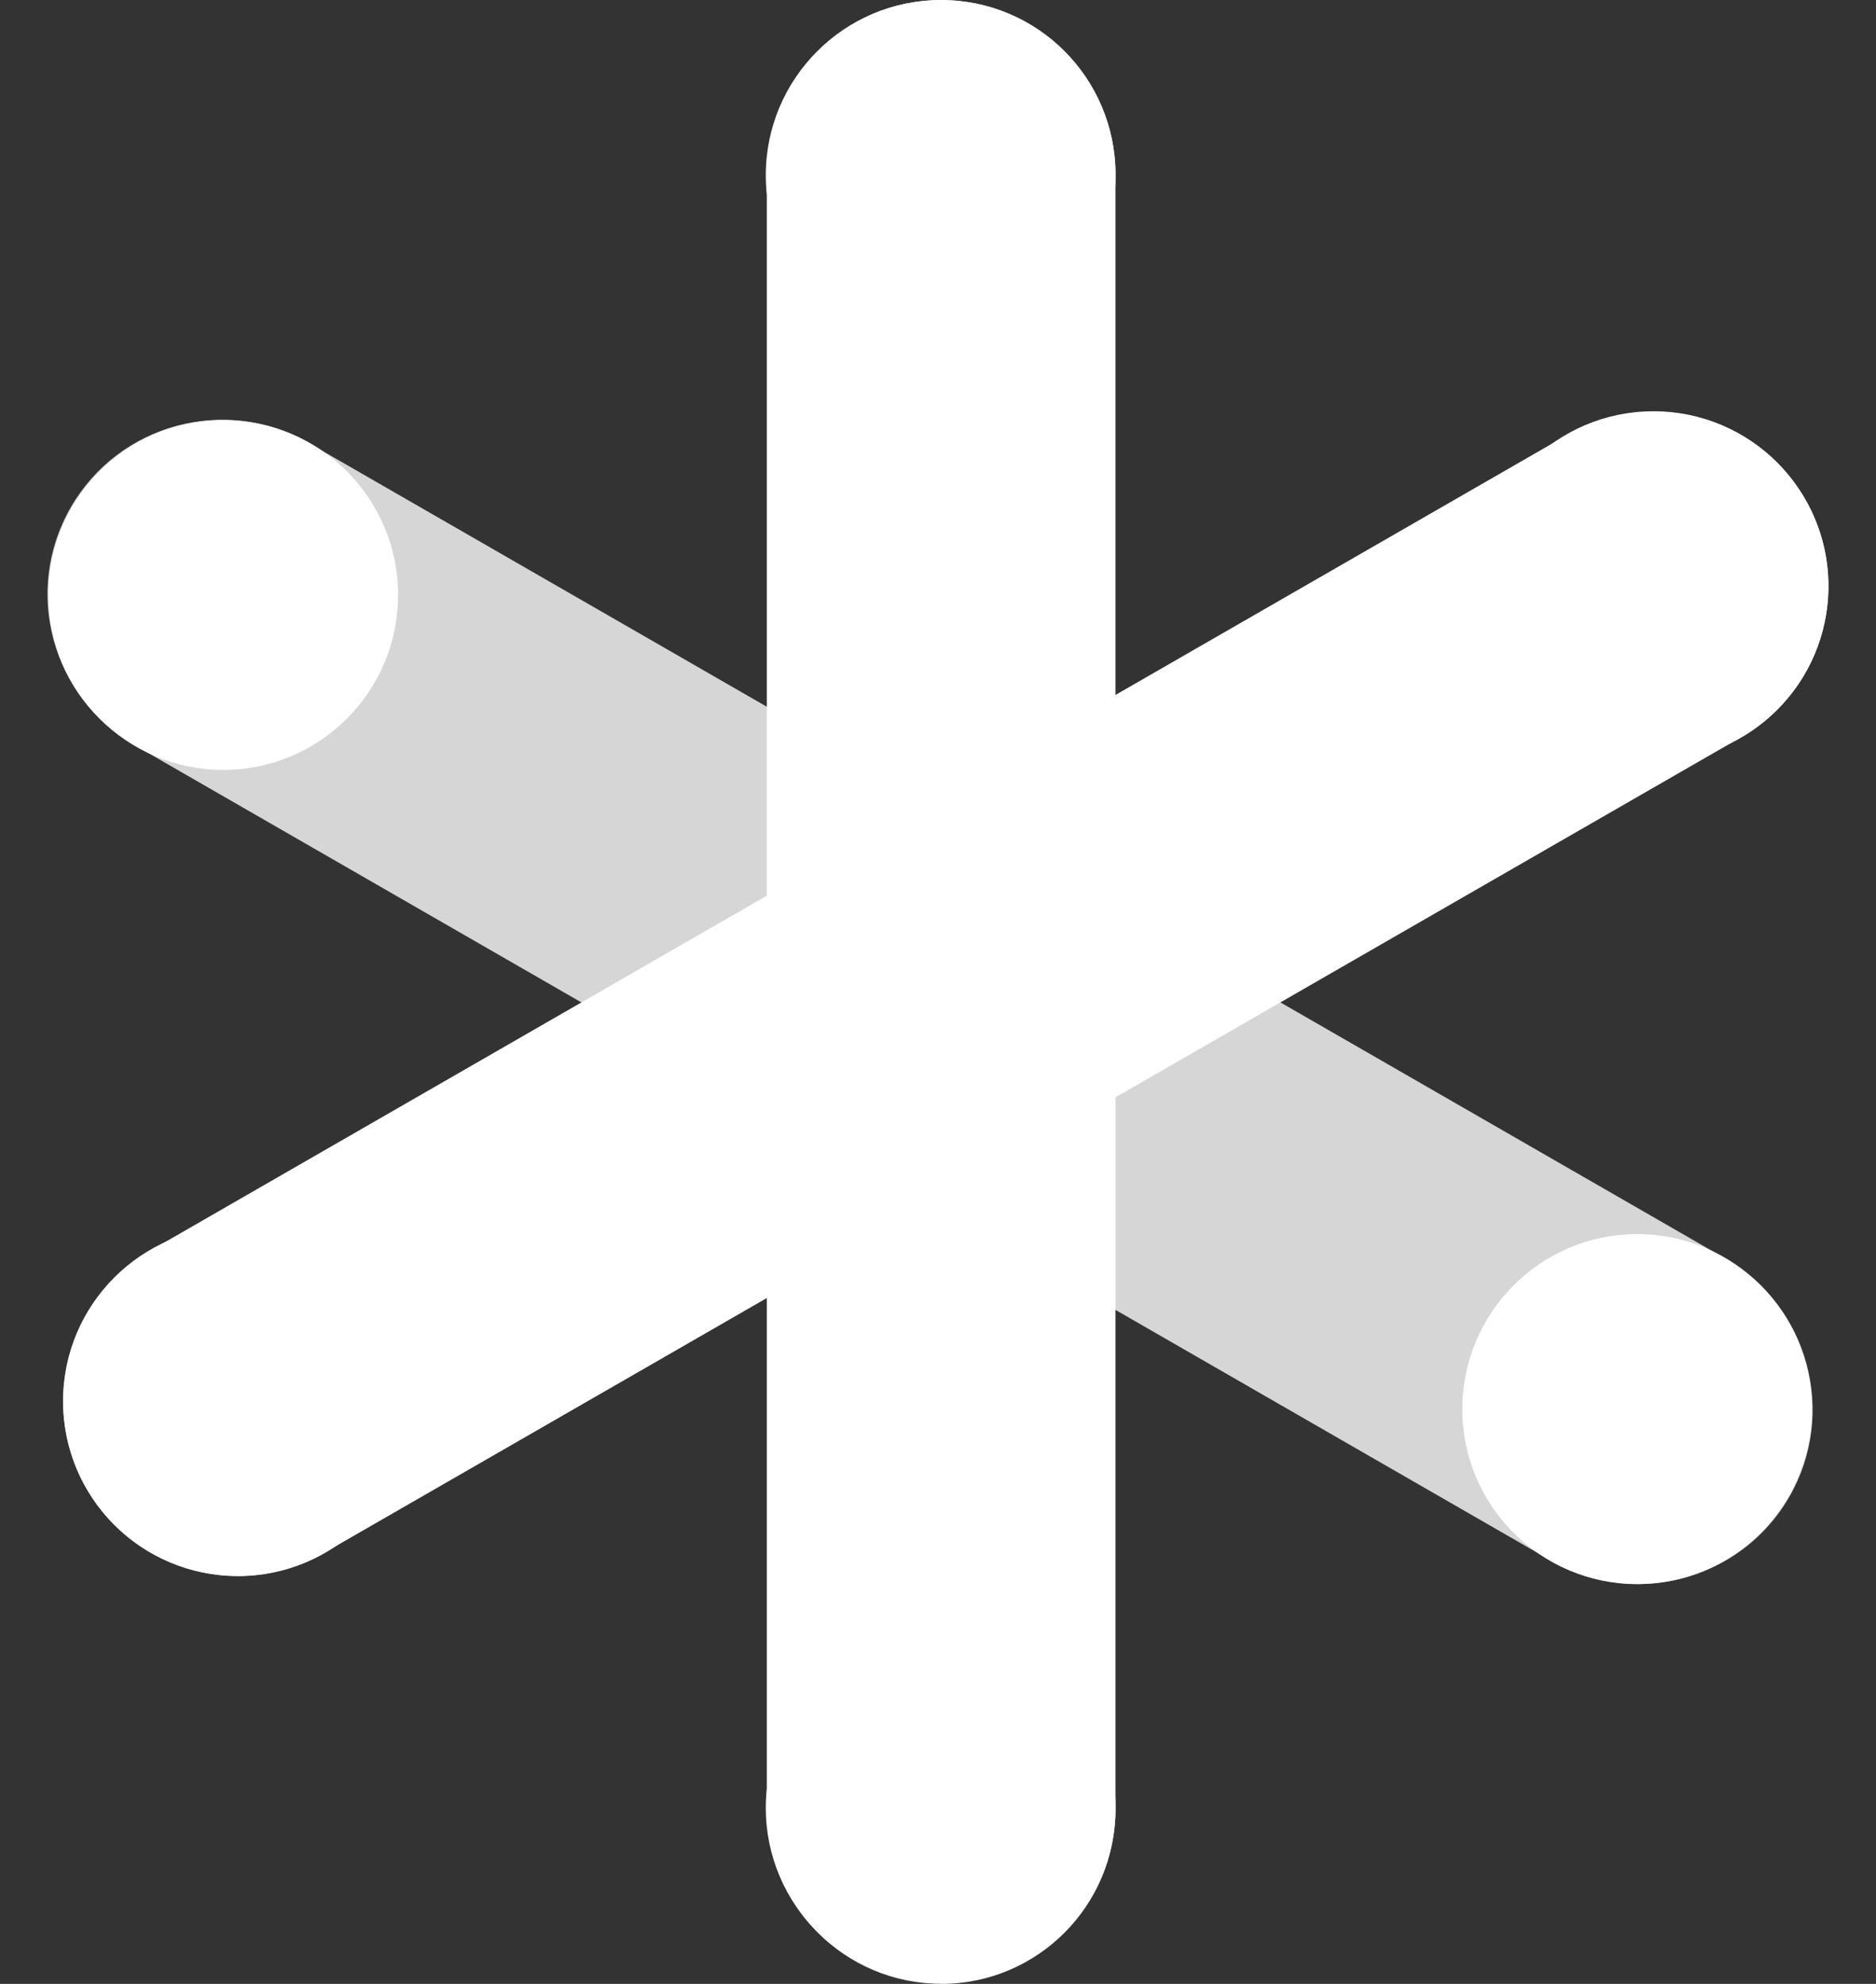
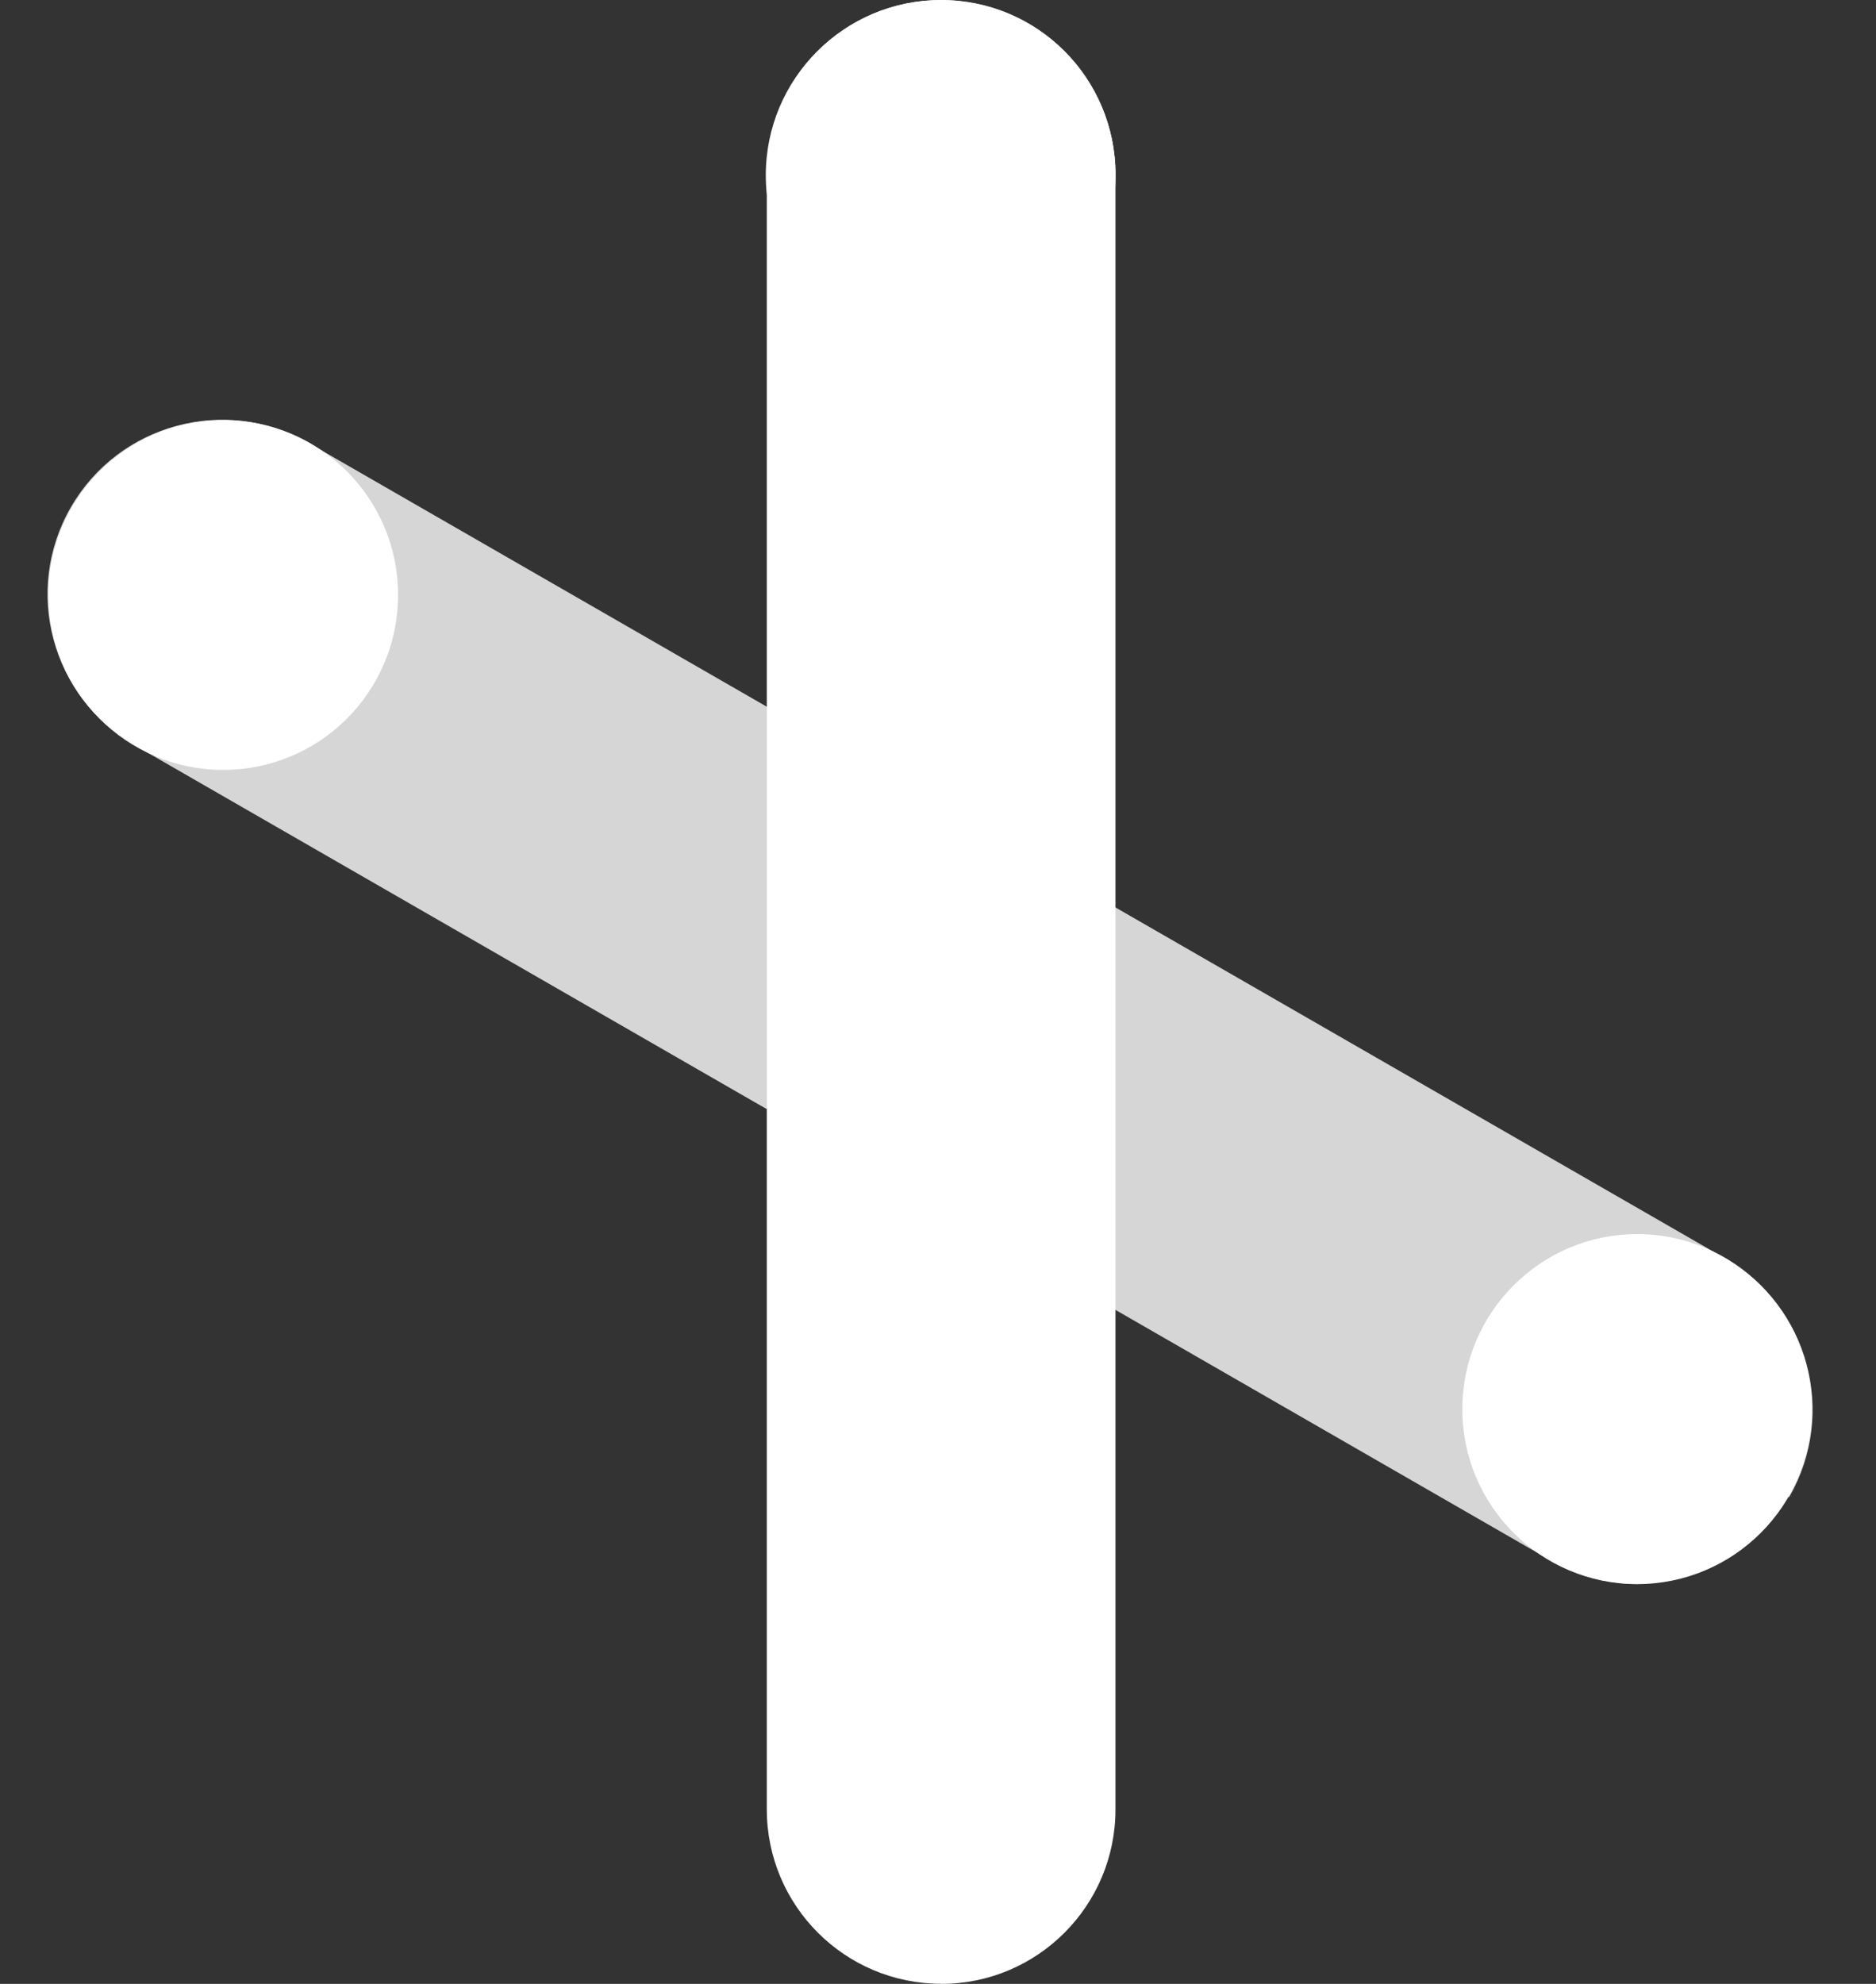
<svg xmlns="http://www.w3.org/2000/svg" width="35" height="37" viewBox="0 0 35 37" fill="none">
  <rect x="0" y="0" width="35" height="37" fill="#333333" stroke="none" />
-   <path d="M4.434 29.39C3.309 29.39 2.216 28.806 1.613 27.76C0.718 26.203 1.252 24.215 2.811 23.32L29.239 8.111C30.794 7.217 32.782 7.751 33.679 9.31C34.576 10.864 34.04 12.855 32.483 13.749L6.053 28.958C5.543 29.252 4.985 29.392 4.432 29.392L4.434 29.39Z" fill="white" />
  <g opacity="0.8">
-     <path d="M30.561 29.542C30.01 29.542 29.453 29.402 28.94 29.108L2.517 13.901C0.96 13.004 0.424 11.016 1.321 9.461C2.218 7.905 4.204 7.368 5.761 8.263L32.189 23.472C33.743 24.369 34.279 26.355 33.385 27.912C32.785 28.956 31.688 29.542 30.561 29.542Z" fill="white" />
+     <path d="M30.561 29.542C30.01 29.542 29.453 29.402 28.94 29.108L2.517 13.901C0.96 13.004 0.424 11.016 1.321 9.461C2.218 7.905 4.204 7.368 5.761 8.263L32.189 23.472C33.743 24.369 34.279 26.355 33.385 27.912Z" fill="white" />
  </g>
  <g style="mix-blend-mode:multiply">
    <path d="M17.56 36.998C15.764 36.998 14.306 35.543 14.306 33.744V3.253C14.306 1.457 15.761 0 17.56 0C19.359 0 20.811 1.455 20.811 3.253V33.747C20.811 35.543 19.356 37 17.56 37V36.998Z" fill="white" />
  </g>
  <path d="M20.813 3.268C20.813 5.071 19.351 6.531 17.55 6.531C15.749 6.531 14.287 5.069 14.287 3.268C14.287 1.467 15.749 0.002 17.55 0.002C19.351 0.002 20.813 1.464 20.813 3.265V3.268Z" fill="white" />
  <path d="M33.807 26.281C33.807 28.082 32.346 29.544 30.544 29.544C28.743 29.544 27.282 28.082 27.282 26.281C27.282 24.48 28.743 23.016 30.544 23.016C32.346 23.016 33.807 24.478 33.807 26.281ZM7.427 11.096C7.427 12.9 5.965 14.359 4.164 14.359C2.363 14.359 0.901 12.898 0.901 11.096C0.901 9.295 2.363 7.833 4.164 7.833C5.965 7.833 7.427 9.295 7.427 11.096Z" fill="white" />
-   <path d="M20.813 33.718C20.813 35.522 19.351 36.981 17.55 36.981C15.749 36.981 14.287 35.519 14.287 33.718C14.287 31.917 15.749 30.455 17.55 30.455C19.351 30.455 20.813 31.917 20.813 33.718Z" fill="white" />
-   <path d="M34.111 10.933C34.111 12.736 32.651 14.195 30.848 14.195C29.044 14.195 27.585 12.734 27.585 10.933C27.585 9.131 29.047 7.67 30.848 7.67C32.649 7.67 34.111 9.131 34.111 10.933ZM7.702 26.132C7.702 27.935 6.24 29.395 4.439 29.395C2.638 29.395 1.176 27.933 1.176 26.132C1.176 24.331 2.638 22.869 4.439 22.869C6.24 22.869 7.702 24.333 7.702 26.132Z" fill="white" />
</svg>